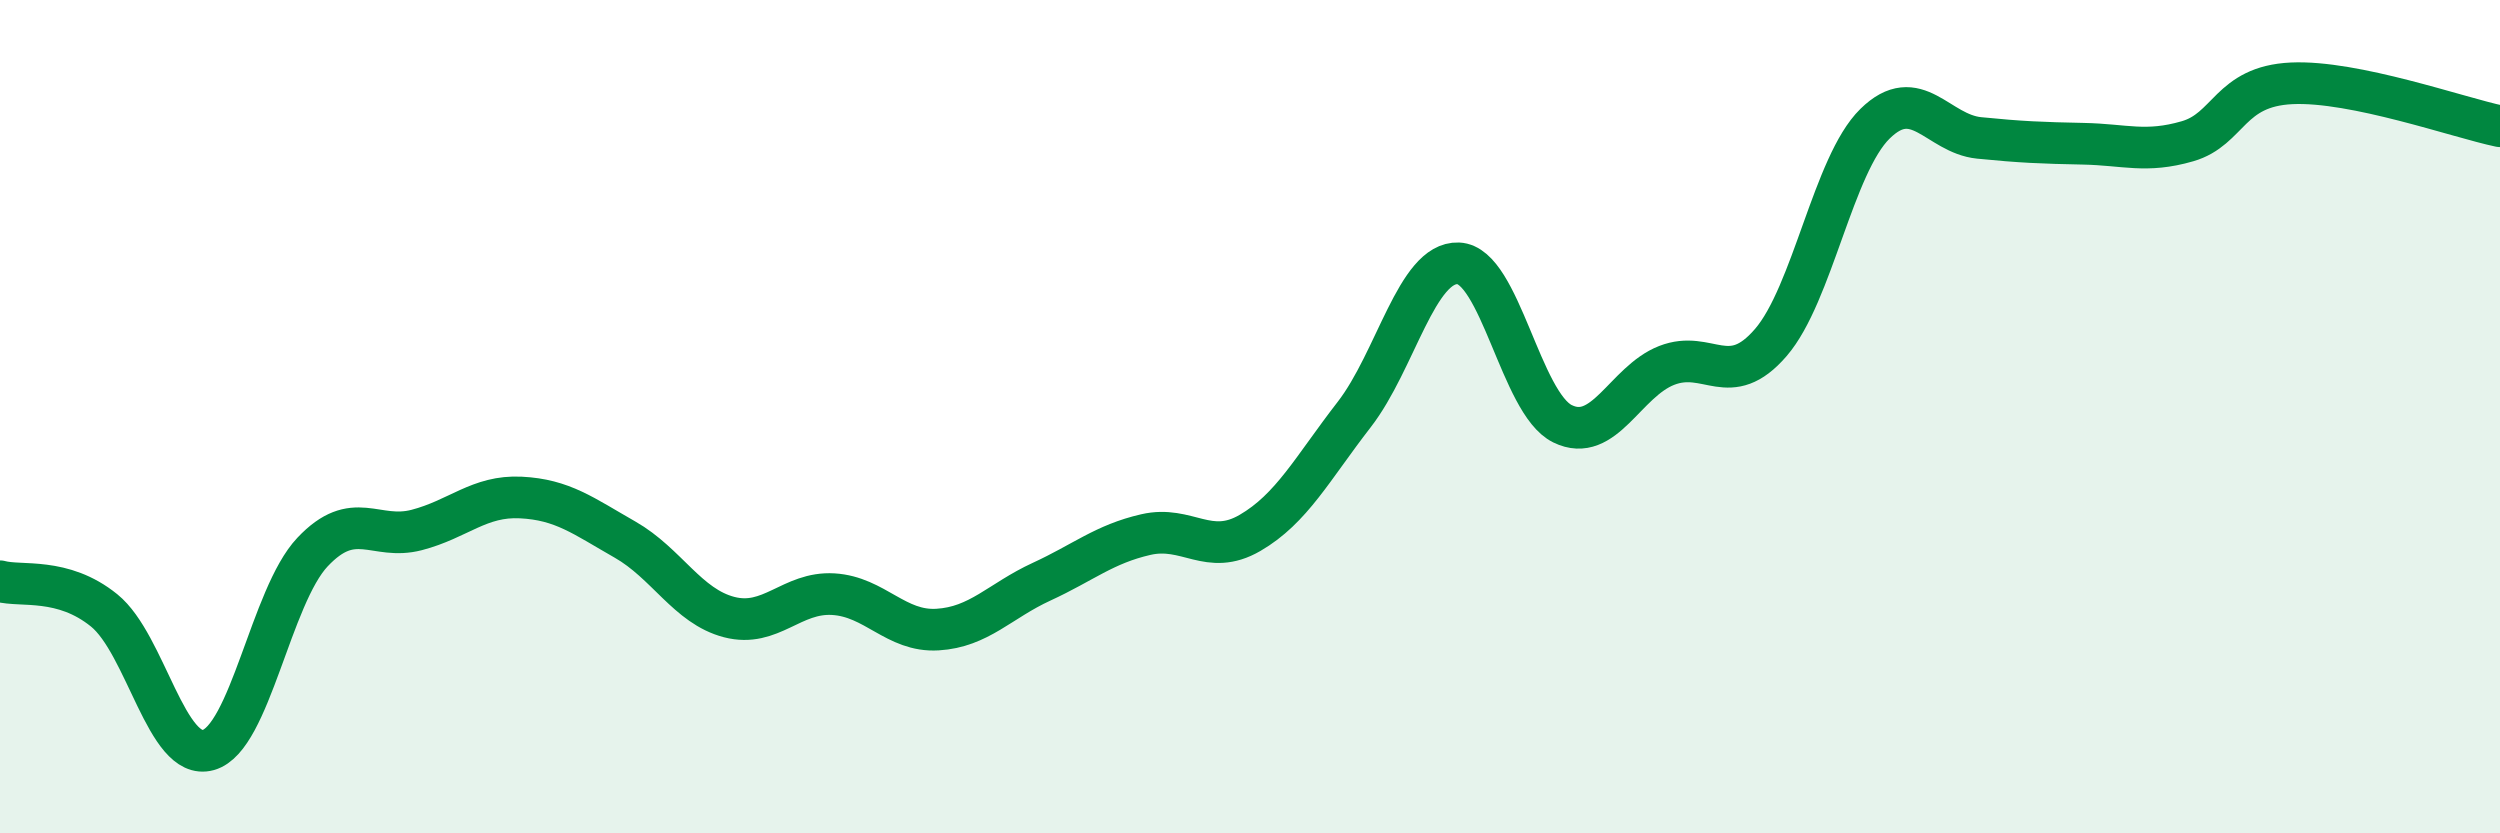
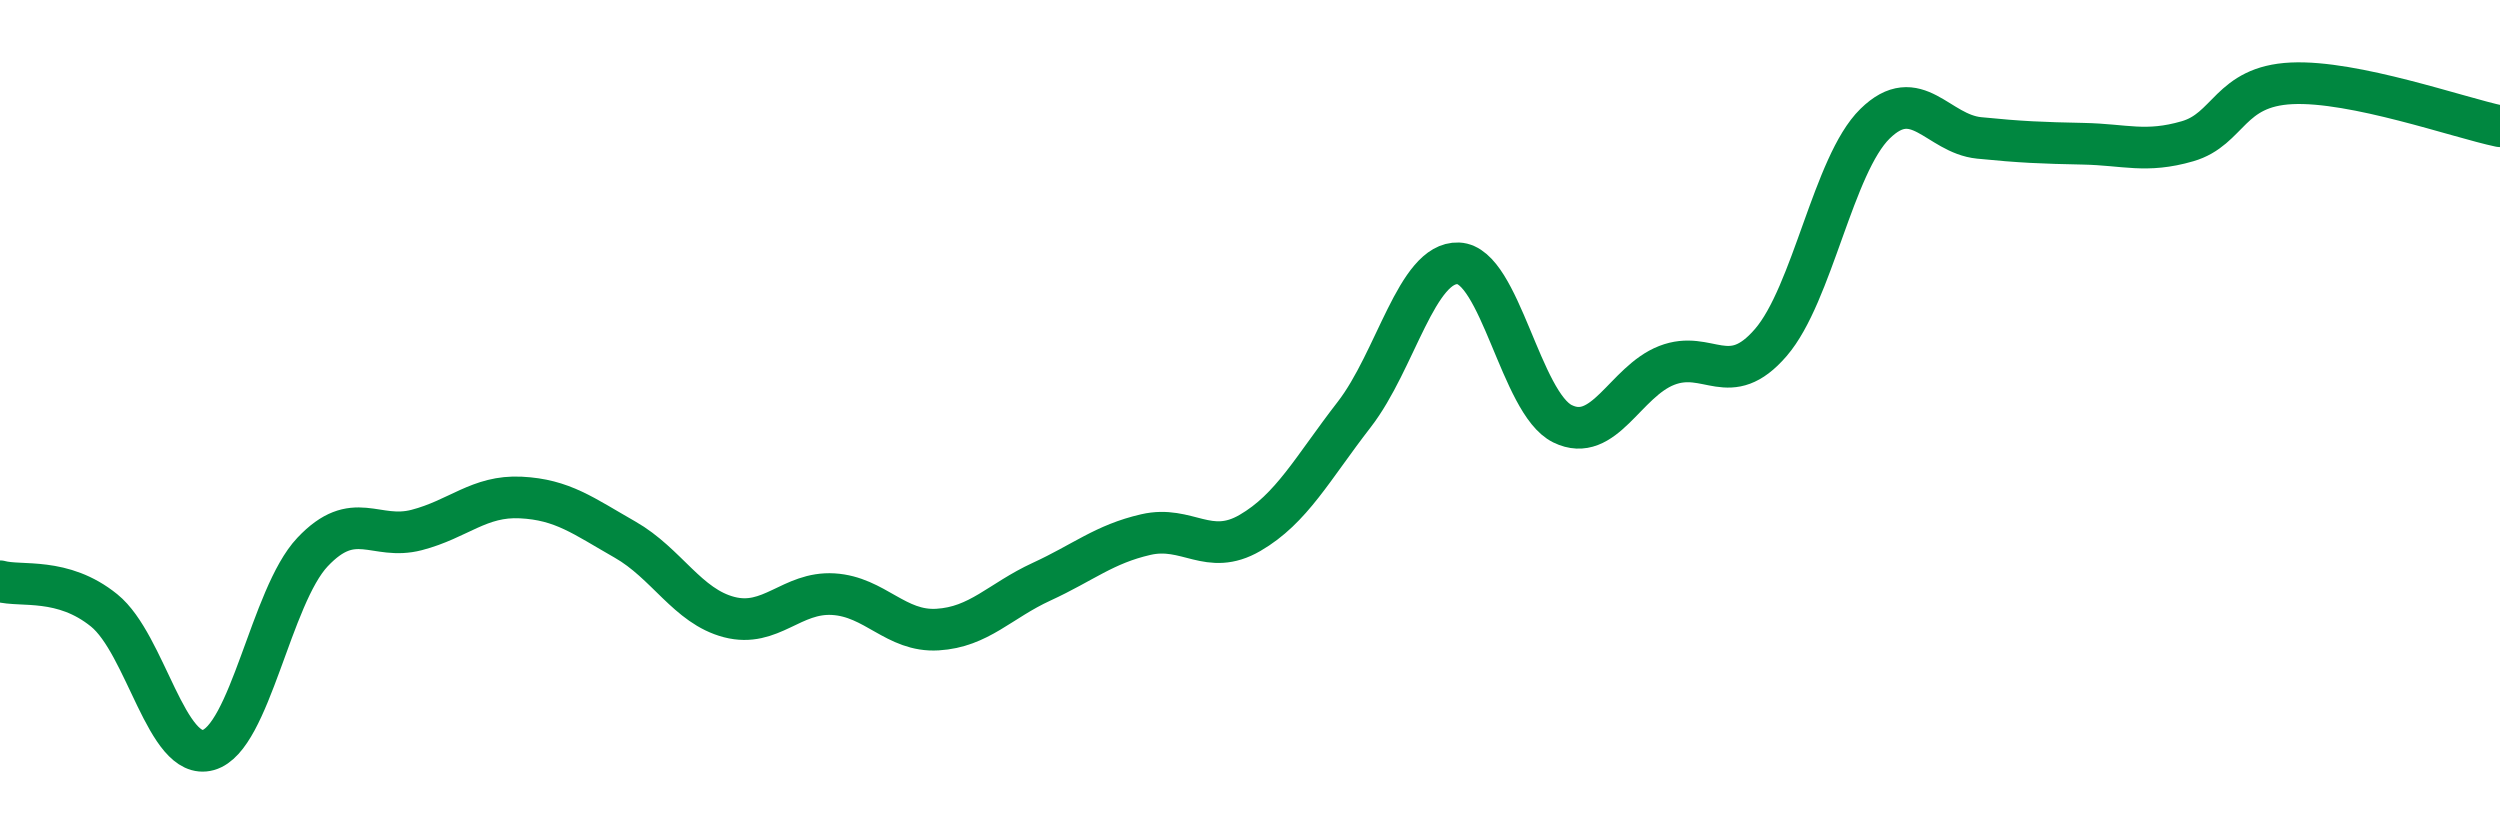
<svg xmlns="http://www.w3.org/2000/svg" width="60" height="20" viewBox="0 0 60 20">
-   <path d="M 0,13.95 C 0.5,14.09 1.5,13.84 2.5,14.65 C 3.5,15.46 4,18.28 5,18 C 6,17.72 6.5,14.31 7.5,13.25 C 8.5,12.19 9,12.98 10,12.72 C 11,12.46 11.5,11.89 12.5,11.94 C 13.5,11.99 14,12.38 15,12.95 C 16,13.52 16.5,14.55 17.5,14.81 C 18.5,15.07 19,14.2 20,14.26 C 21,14.32 21.5,15.17 22.5,15.11 C 23.5,15.05 24,14.42 25,13.96 C 26,13.5 26.5,13.06 27.5,12.83 C 28.5,12.6 29,13.37 30,12.79 C 31,12.21 31.5,11.24 32.5,9.95 C 33.5,8.66 34,6.28 35,6.32 C 36,6.36 36.5,9.68 37.5,10.17 C 38.5,10.66 39,9.16 40,8.77 C 41,8.38 41.5,9.38 42.5,8.22 C 43.5,7.06 44,3.95 45,2.97 C 46,1.99 46.5,3.21 47.5,3.31 C 48.5,3.41 49,3.43 50,3.45 C 51,3.47 51.5,3.68 52.5,3.39 C 53.5,3.1 53.5,2.07 55,2 C 56.5,1.93 59,2.82 60,3.03L60 20L0 20Z" fill="#008740" opacity="0.1" stroke-linecap="round" stroke-linejoin="round" />
  <path d="M 0,13.95 C 0.5,14.09 1.5,13.84 2.5,14.65 C 3.5,15.46 4,18.28 5,18 C 6,17.72 6.5,14.31 7.5,13.25 C 8.5,12.19 9,12.98 10,12.72 C 11,12.46 11.5,11.89 12.5,11.94 C 13.5,11.99 14,12.38 15,12.95 C 16,13.52 16.5,14.55 17.5,14.81 C 18.5,15.07 19,14.2 20,14.26 C 21,14.32 21.5,15.17 22.5,15.11 C 23.5,15.05 24,14.42 25,13.96 C 26,13.5 26.5,13.06 27.5,12.83 C 28.5,12.6 29,13.37 30,12.79 C 31,12.21 31.5,11.24 32.5,9.95 C 33.5,8.66 34,6.28 35,6.32 C 36,6.36 36.5,9.68 37.5,10.17 C 38.5,10.66 39,9.16 40,8.77 C 41,8.38 41.5,9.38 42.5,8.22 C 43.5,7.06 44,3.95 45,2.97 C 46,1.99 46.5,3.21 47.5,3.31 C 48.5,3.41 49,3.43 50,3.45 C 51,3.47 51.5,3.68 52.5,3.39 C 53.5,3.1 53.5,2.07 55,2 C 56.5,1.93 59,2.82 60,3.03" stroke="#008740" stroke-width="1" fill="none" stroke-linecap="round" stroke-linejoin="round" />
</svg>